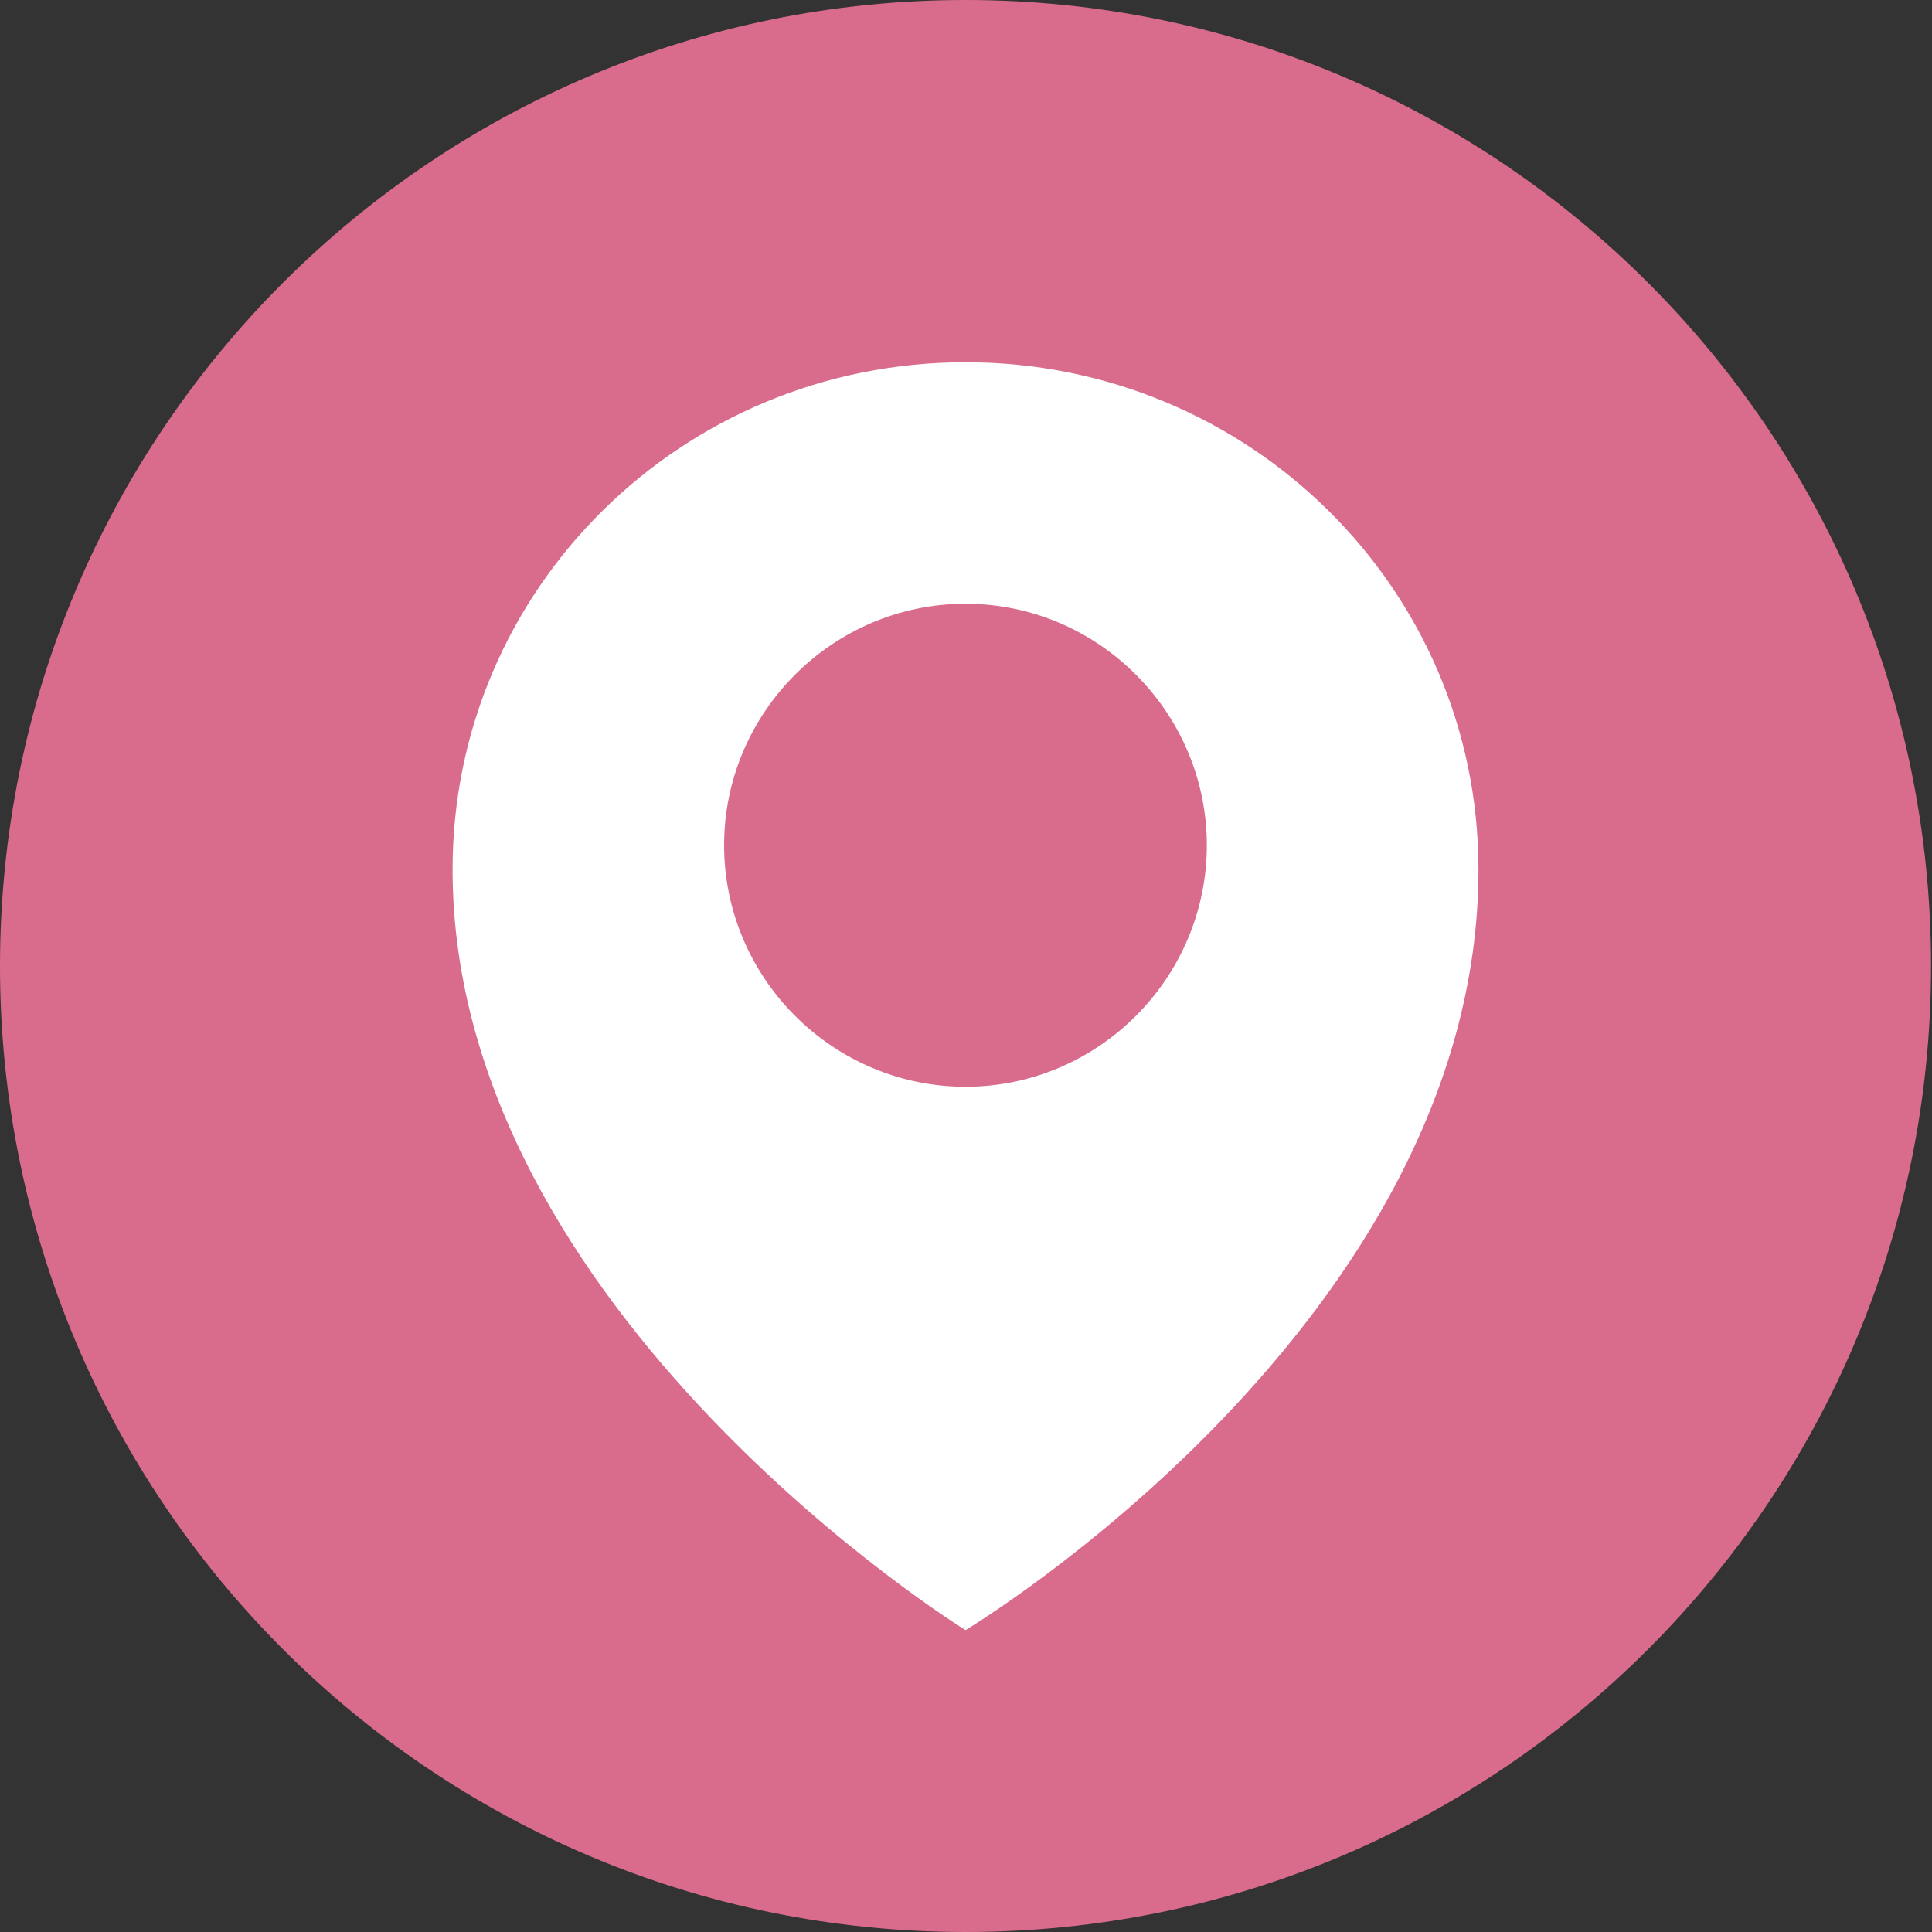
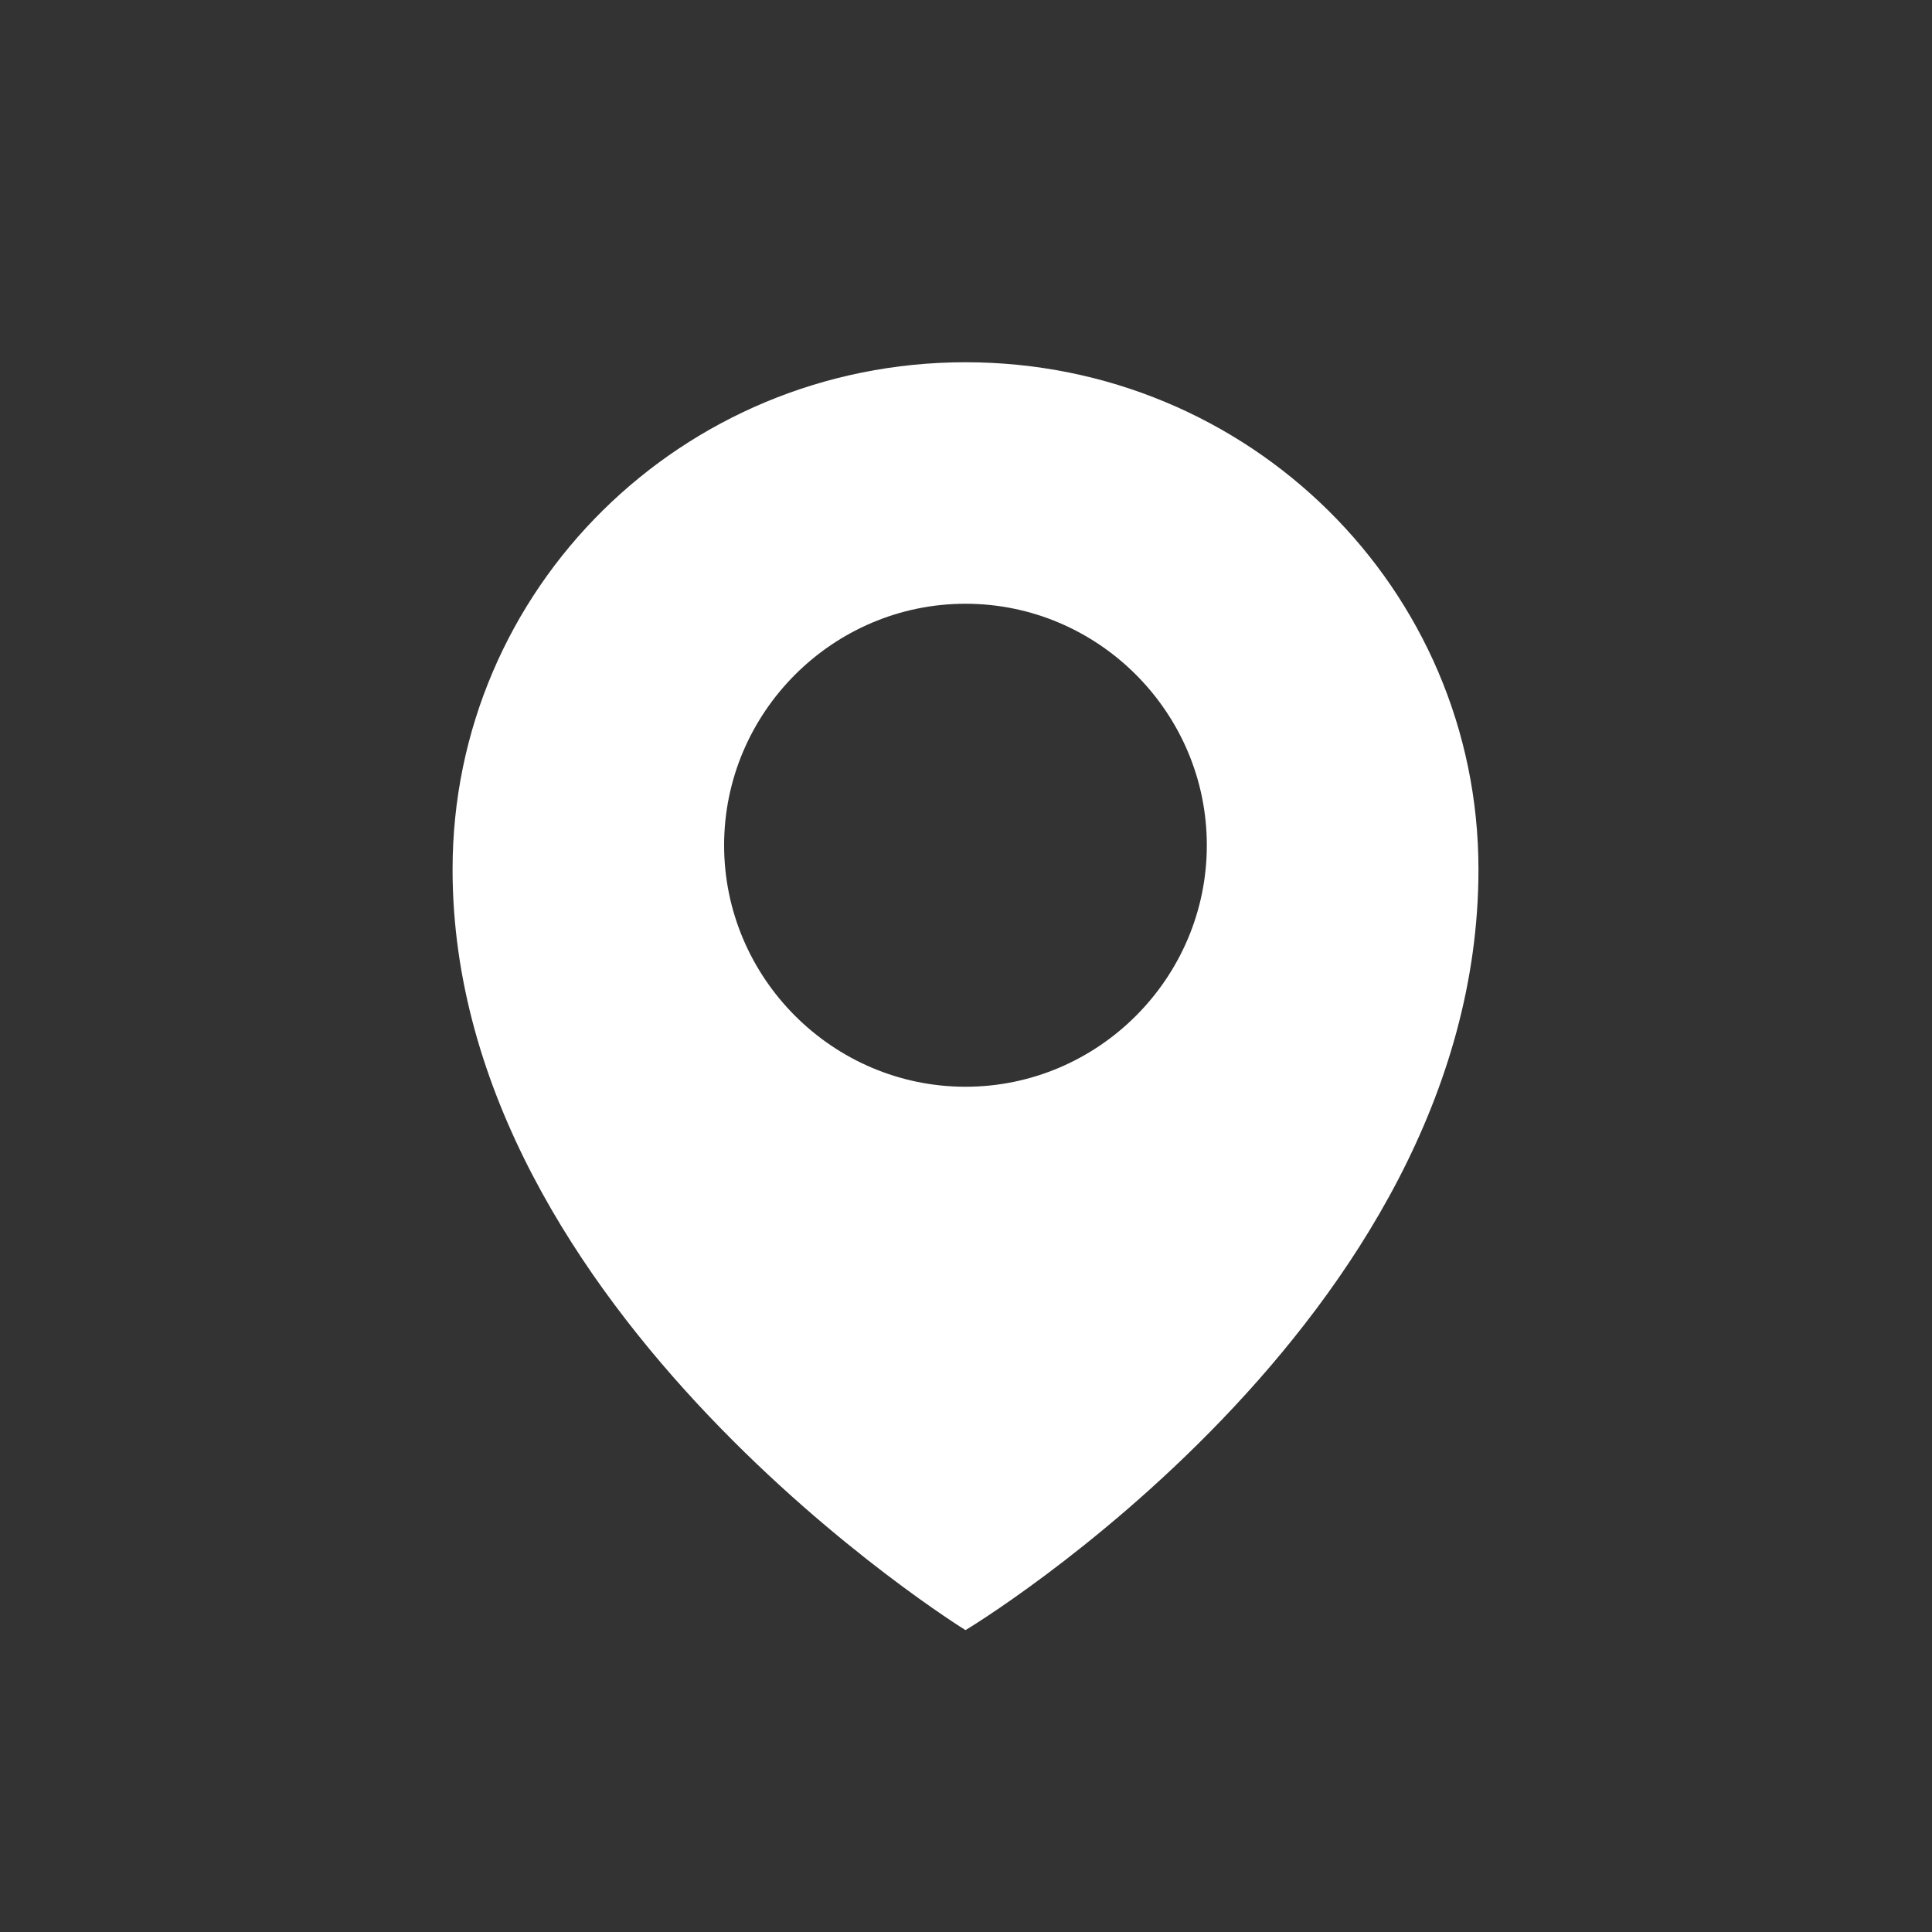
<svg xmlns="http://www.w3.org/2000/svg" width="20" height="20" viewBox="0 0 20 20" fill="none">
  <rect x="0" y="0" width="20" height="20" fill="#333333" stroke="none" />
-   <path d="M9.995 20C15.515 20 19.99 15.523 19.99 10C19.99 4.477 15.515 0 9.995 0C4.475 0 0 4.477 0 10C0 15.523 4.475 20 9.995 20Z" fill="#D96C8C" />
  <path d="M9.995 3.75C7.059 3.75 4.685 6.094 4.685 9C4.685 13.594 9.995 16.875 9.995 16.875C9.995 16.875 15.305 13.688 15.305 9C15.305 6.094 12.931 3.75 9.995 3.75ZM9.995 11.25C8.621 11.25 7.496 10.125 7.496 8.75C7.496 7.375 8.621 6.25 9.995 6.25C11.369 6.25 12.493 7.375 12.493 8.75C12.493 10.125 11.369 11.25 9.995 11.25Z" fill="white" />
</svg>